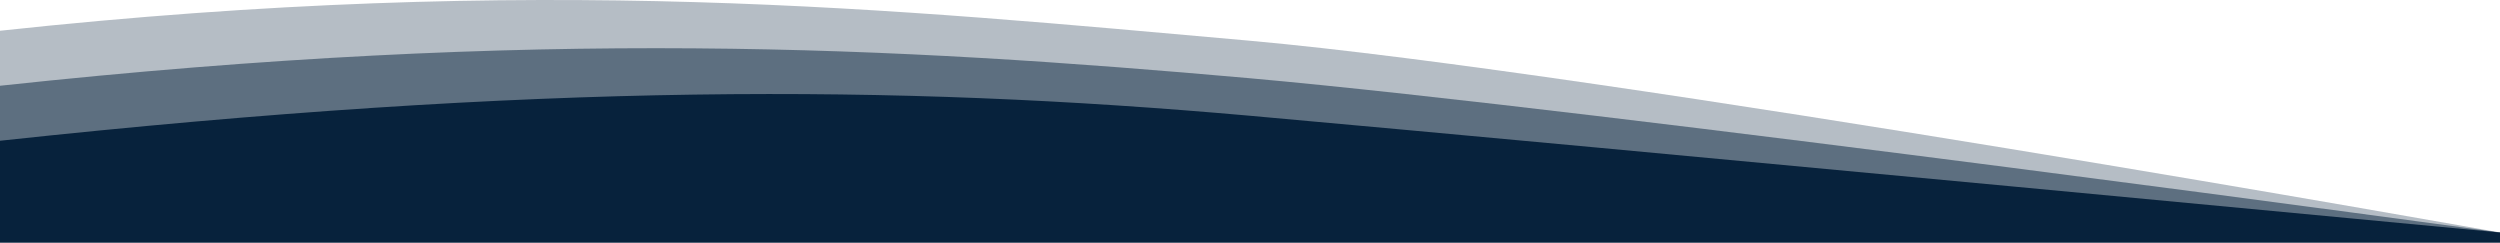
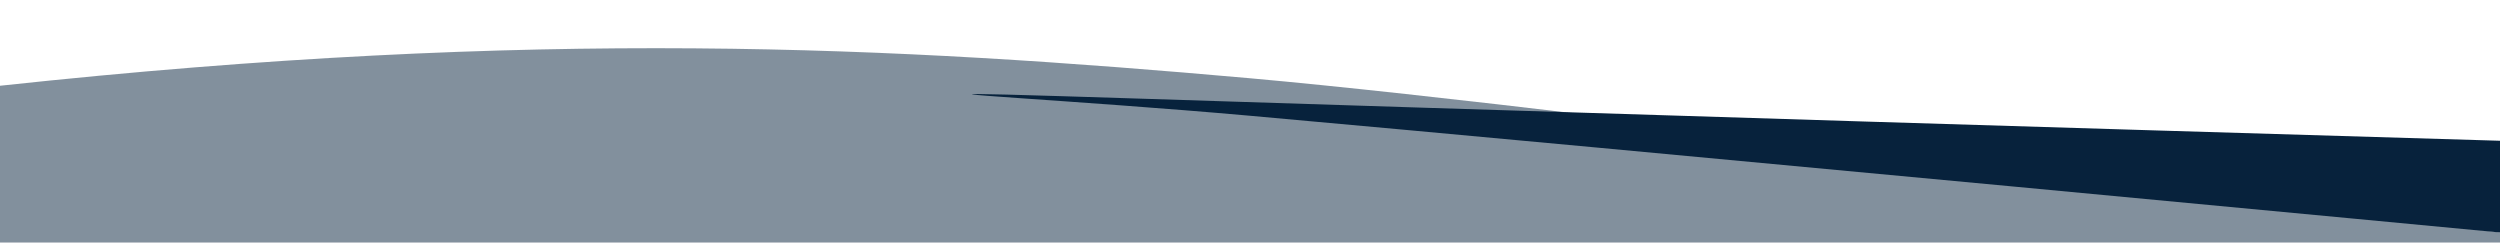
<svg xmlns="http://www.w3.org/2000/svg" width="26200" height="2542" viewBox="0 0 26200 2542" fill="none">
-   <path opacity="0.3" d="M13100 427.119C16820.4 759.859 26200 2436.66 26200 2436.66V2541.46H-0.001V322.319C5659.2 -288.141 9379.6 96.999 13100 427.119Z" fill="#07223C" />
  <path opacity="0.5" d="M13100 820.119C16820.4 1152.86 26200 2436.66 26200 2436.66V2541.46H-0.001V898.719C5659.2 288.259 9379.6 489.999 13100 820.119Z" fill="#07223C" />
-   <path d="M13100 1213.12C16820.4 1545.86 26200 2436.66 26200 2436.66V2541.46H-0.001V1475.12C5659.2 864.659 9379.6 882.999 13100 1213.12Z" fill="#07223C" />
+   <path d="M13100 1213.12C16820.4 1545.86 26200 2436.66 26200 2436.66V2541.46V1475.12C5659.2 864.659 9379.6 882.999 13100 1213.12Z" fill="#07223C" />
</svg>